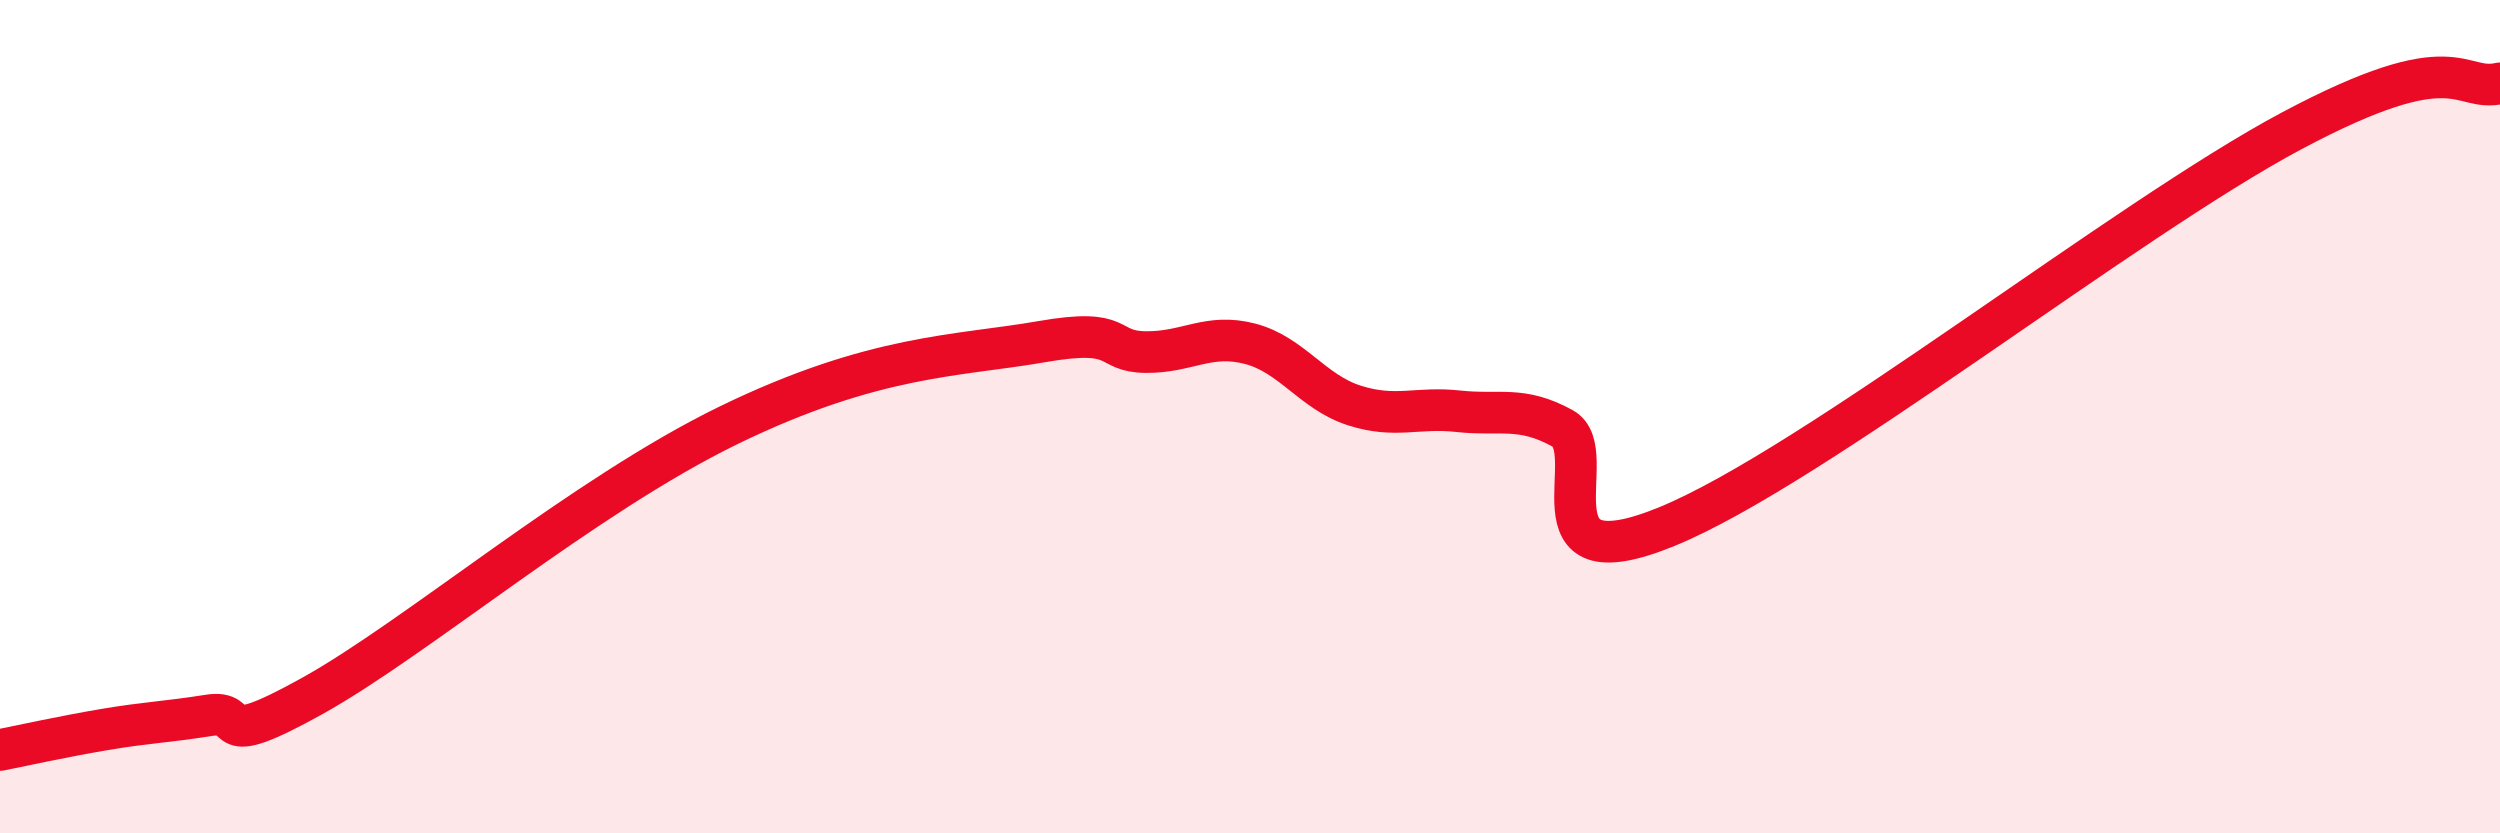
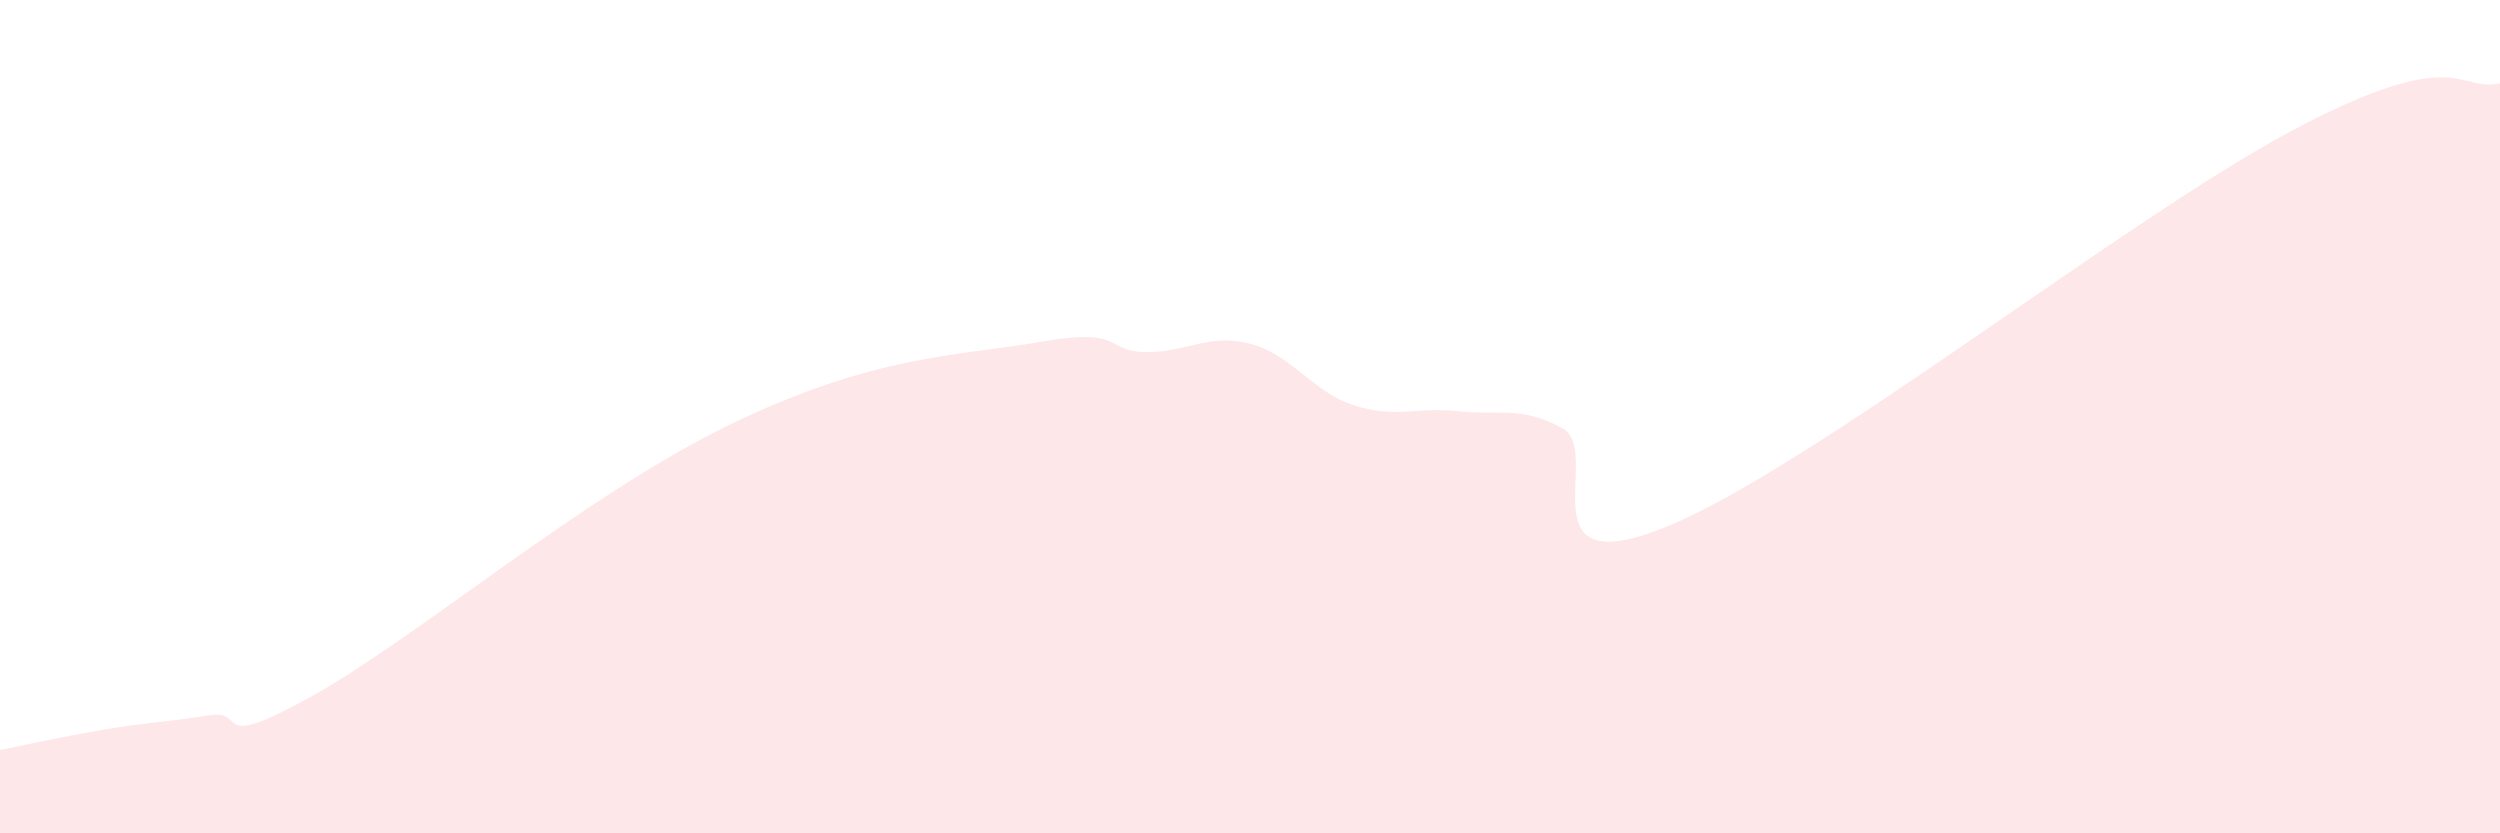
<svg xmlns="http://www.w3.org/2000/svg" width="60" height="20" viewBox="0 0 60 20">
  <path d="M 0,18 C 0.5,17.9 1.5,17.68 2.5,17.51 C 3.5,17.34 4,17.33 5,17.17 C 6,17.01 5,18.09 7.5,16.7 C 10,15.31 14,11.9 17.5,10.2 C 21,8.5 23,8.55 25,8.2 C 27,7.85 26.5,8.44 27.5,8.45 C 28.5,8.46 29,7.99 30,8.25 C 31,8.51 31.5,9.41 32.5,9.73 C 33.5,10.05 34,9.76 35,9.87 C 36,9.98 36.5,9.73 37.5,10.28 C 38.5,10.83 36.5,14.07 40,12.64 C 43.5,11.21 51,5.27 55,3.14 C 59,1.01 59,2.23 60,2L60 20L0 20Z" fill="#EB0A25" opacity="0.1" stroke-linecap="round" stroke-linejoin="round" />
-   <path d="M 0,18 C 0.5,17.9 1.5,17.68 2.5,17.51 C 3.5,17.34 4,17.33 5,17.17 C 6,17.01 5,18.09 7.5,16.7 C 10,15.31 14,11.9 17.5,10.2 C 21,8.5 23,8.55 25,8.2 C 27,7.85 26.5,8.44 27.5,8.45 C 28.5,8.46 29,7.99 30,8.25 C 31,8.51 31.5,9.41 32.5,9.73 C 33.5,10.05 34,9.76 35,9.87 C 36,9.98 36.5,9.73 37.5,10.28 C 38.5,10.83 36.5,14.07 40,12.64 C 43.5,11.21 51,5.27 55,3.14 C 59,1.01 59,2.23 60,2" stroke="#EB0A25" stroke-width="1" fill="none" stroke-linecap="round" stroke-linejoin="round" />
</svg>